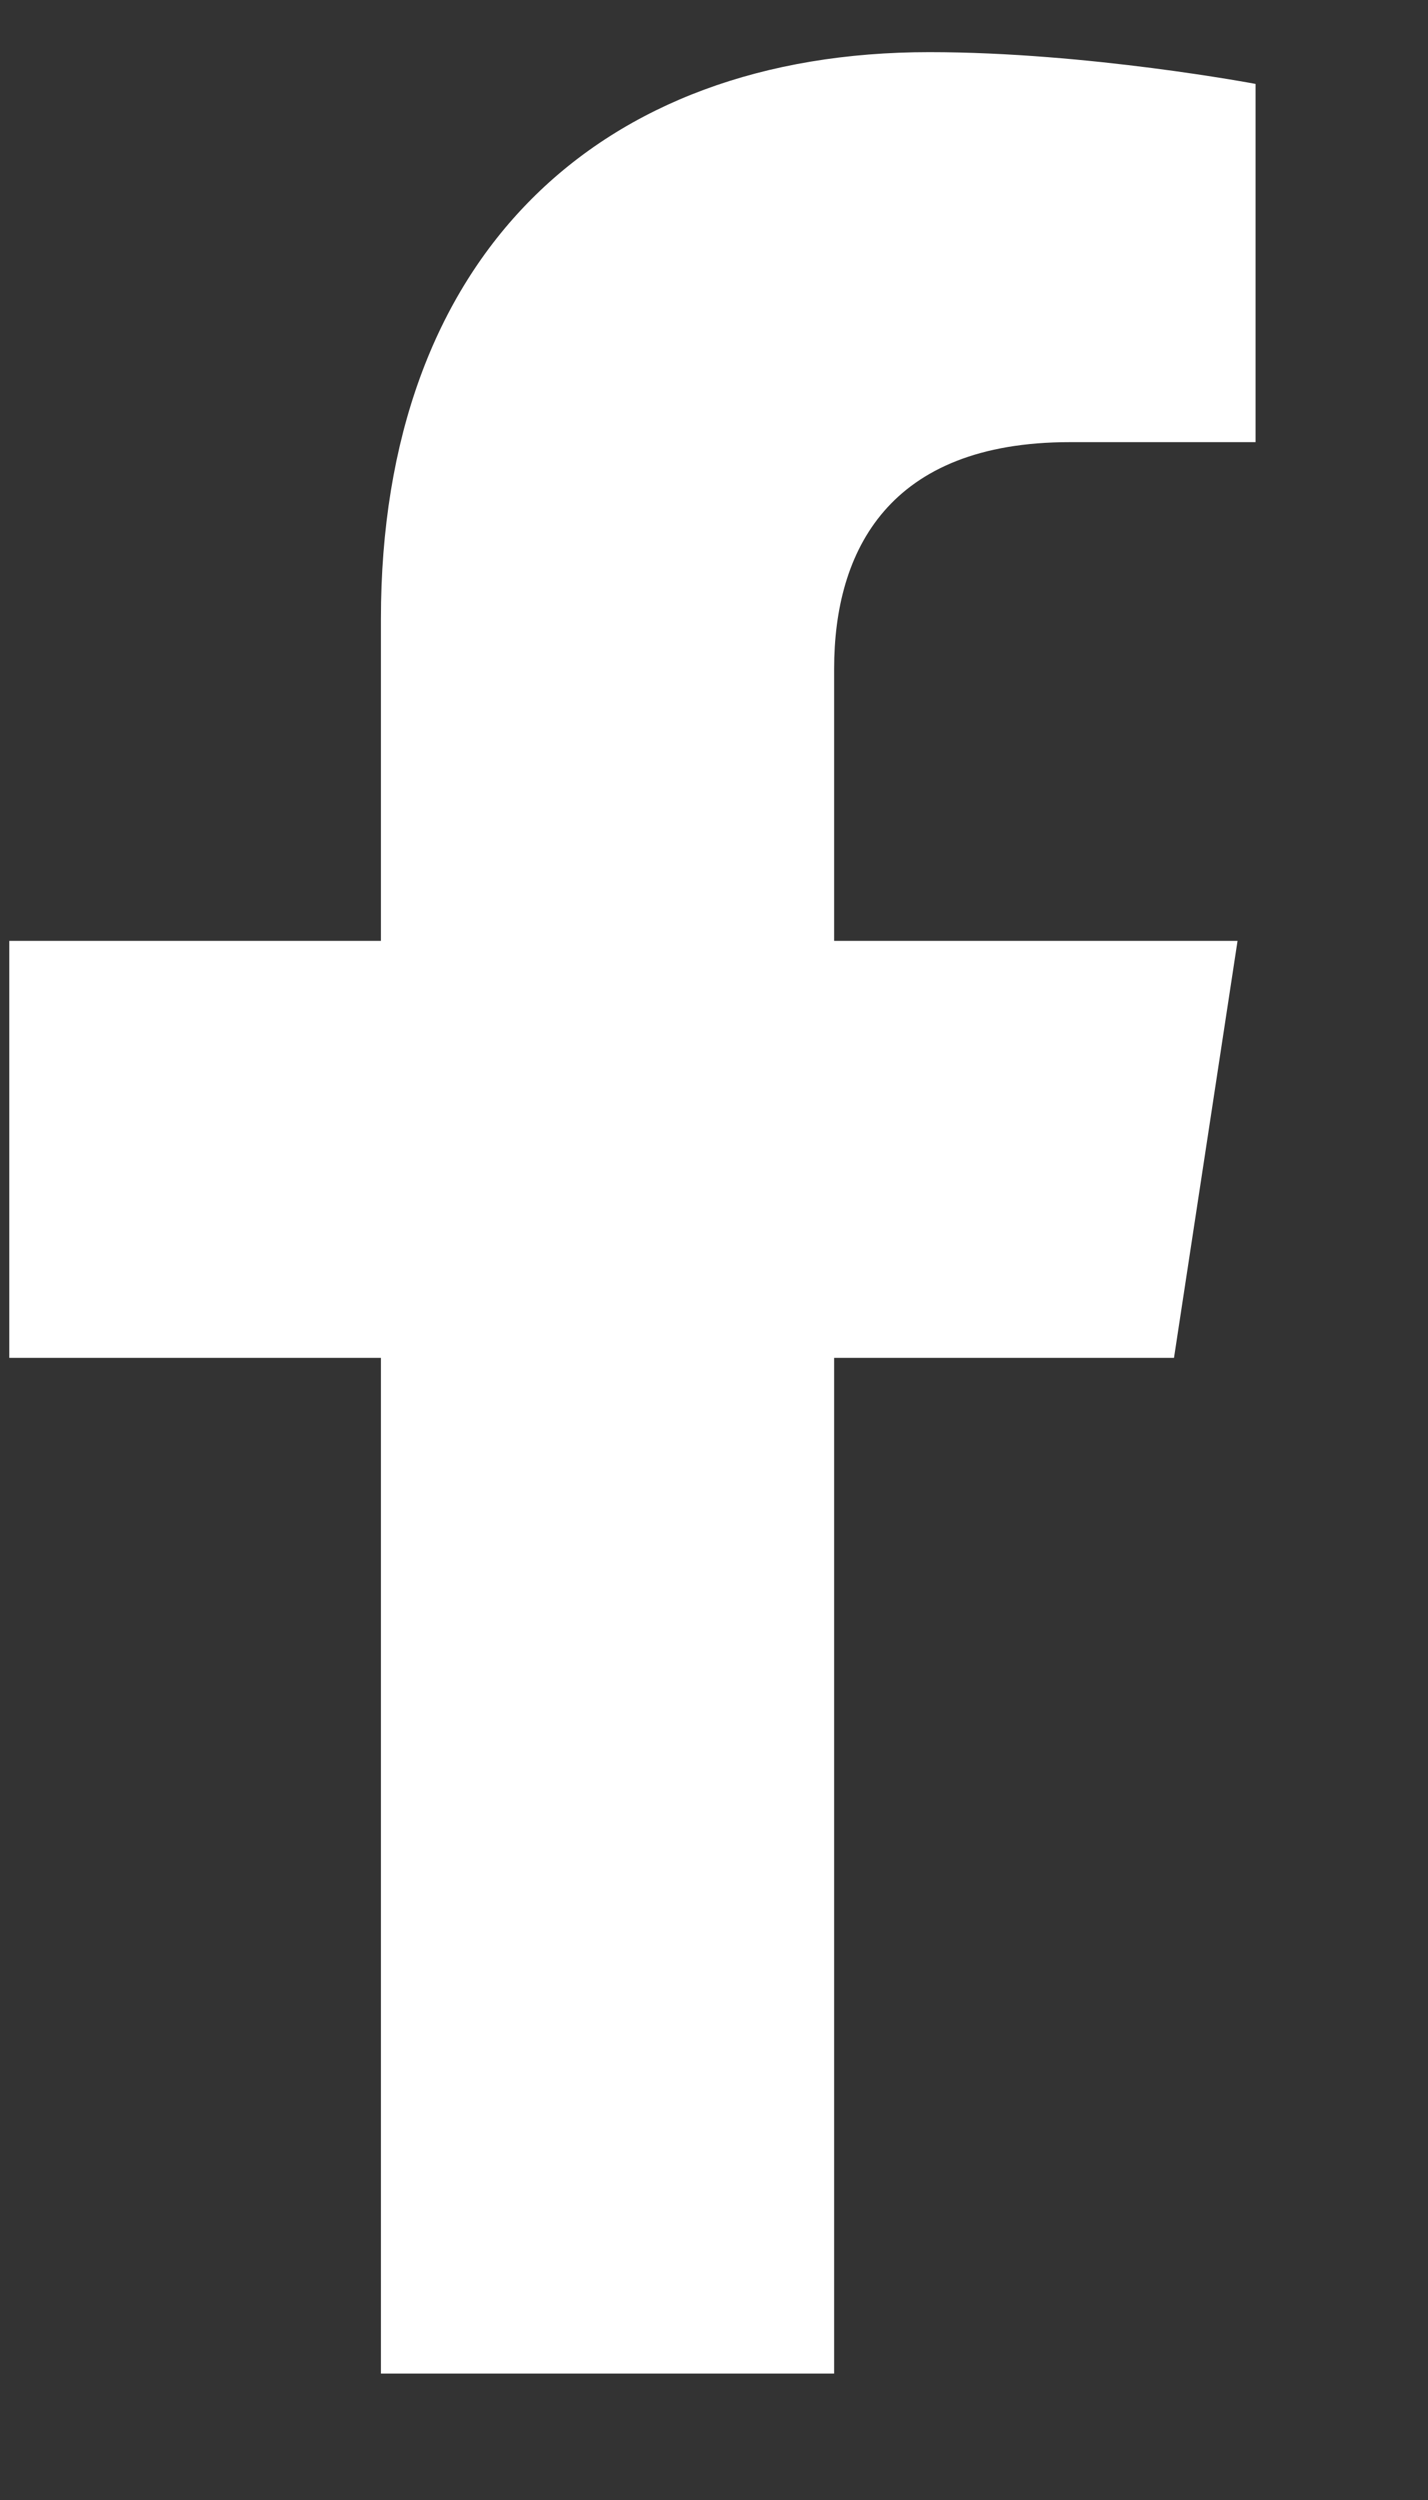
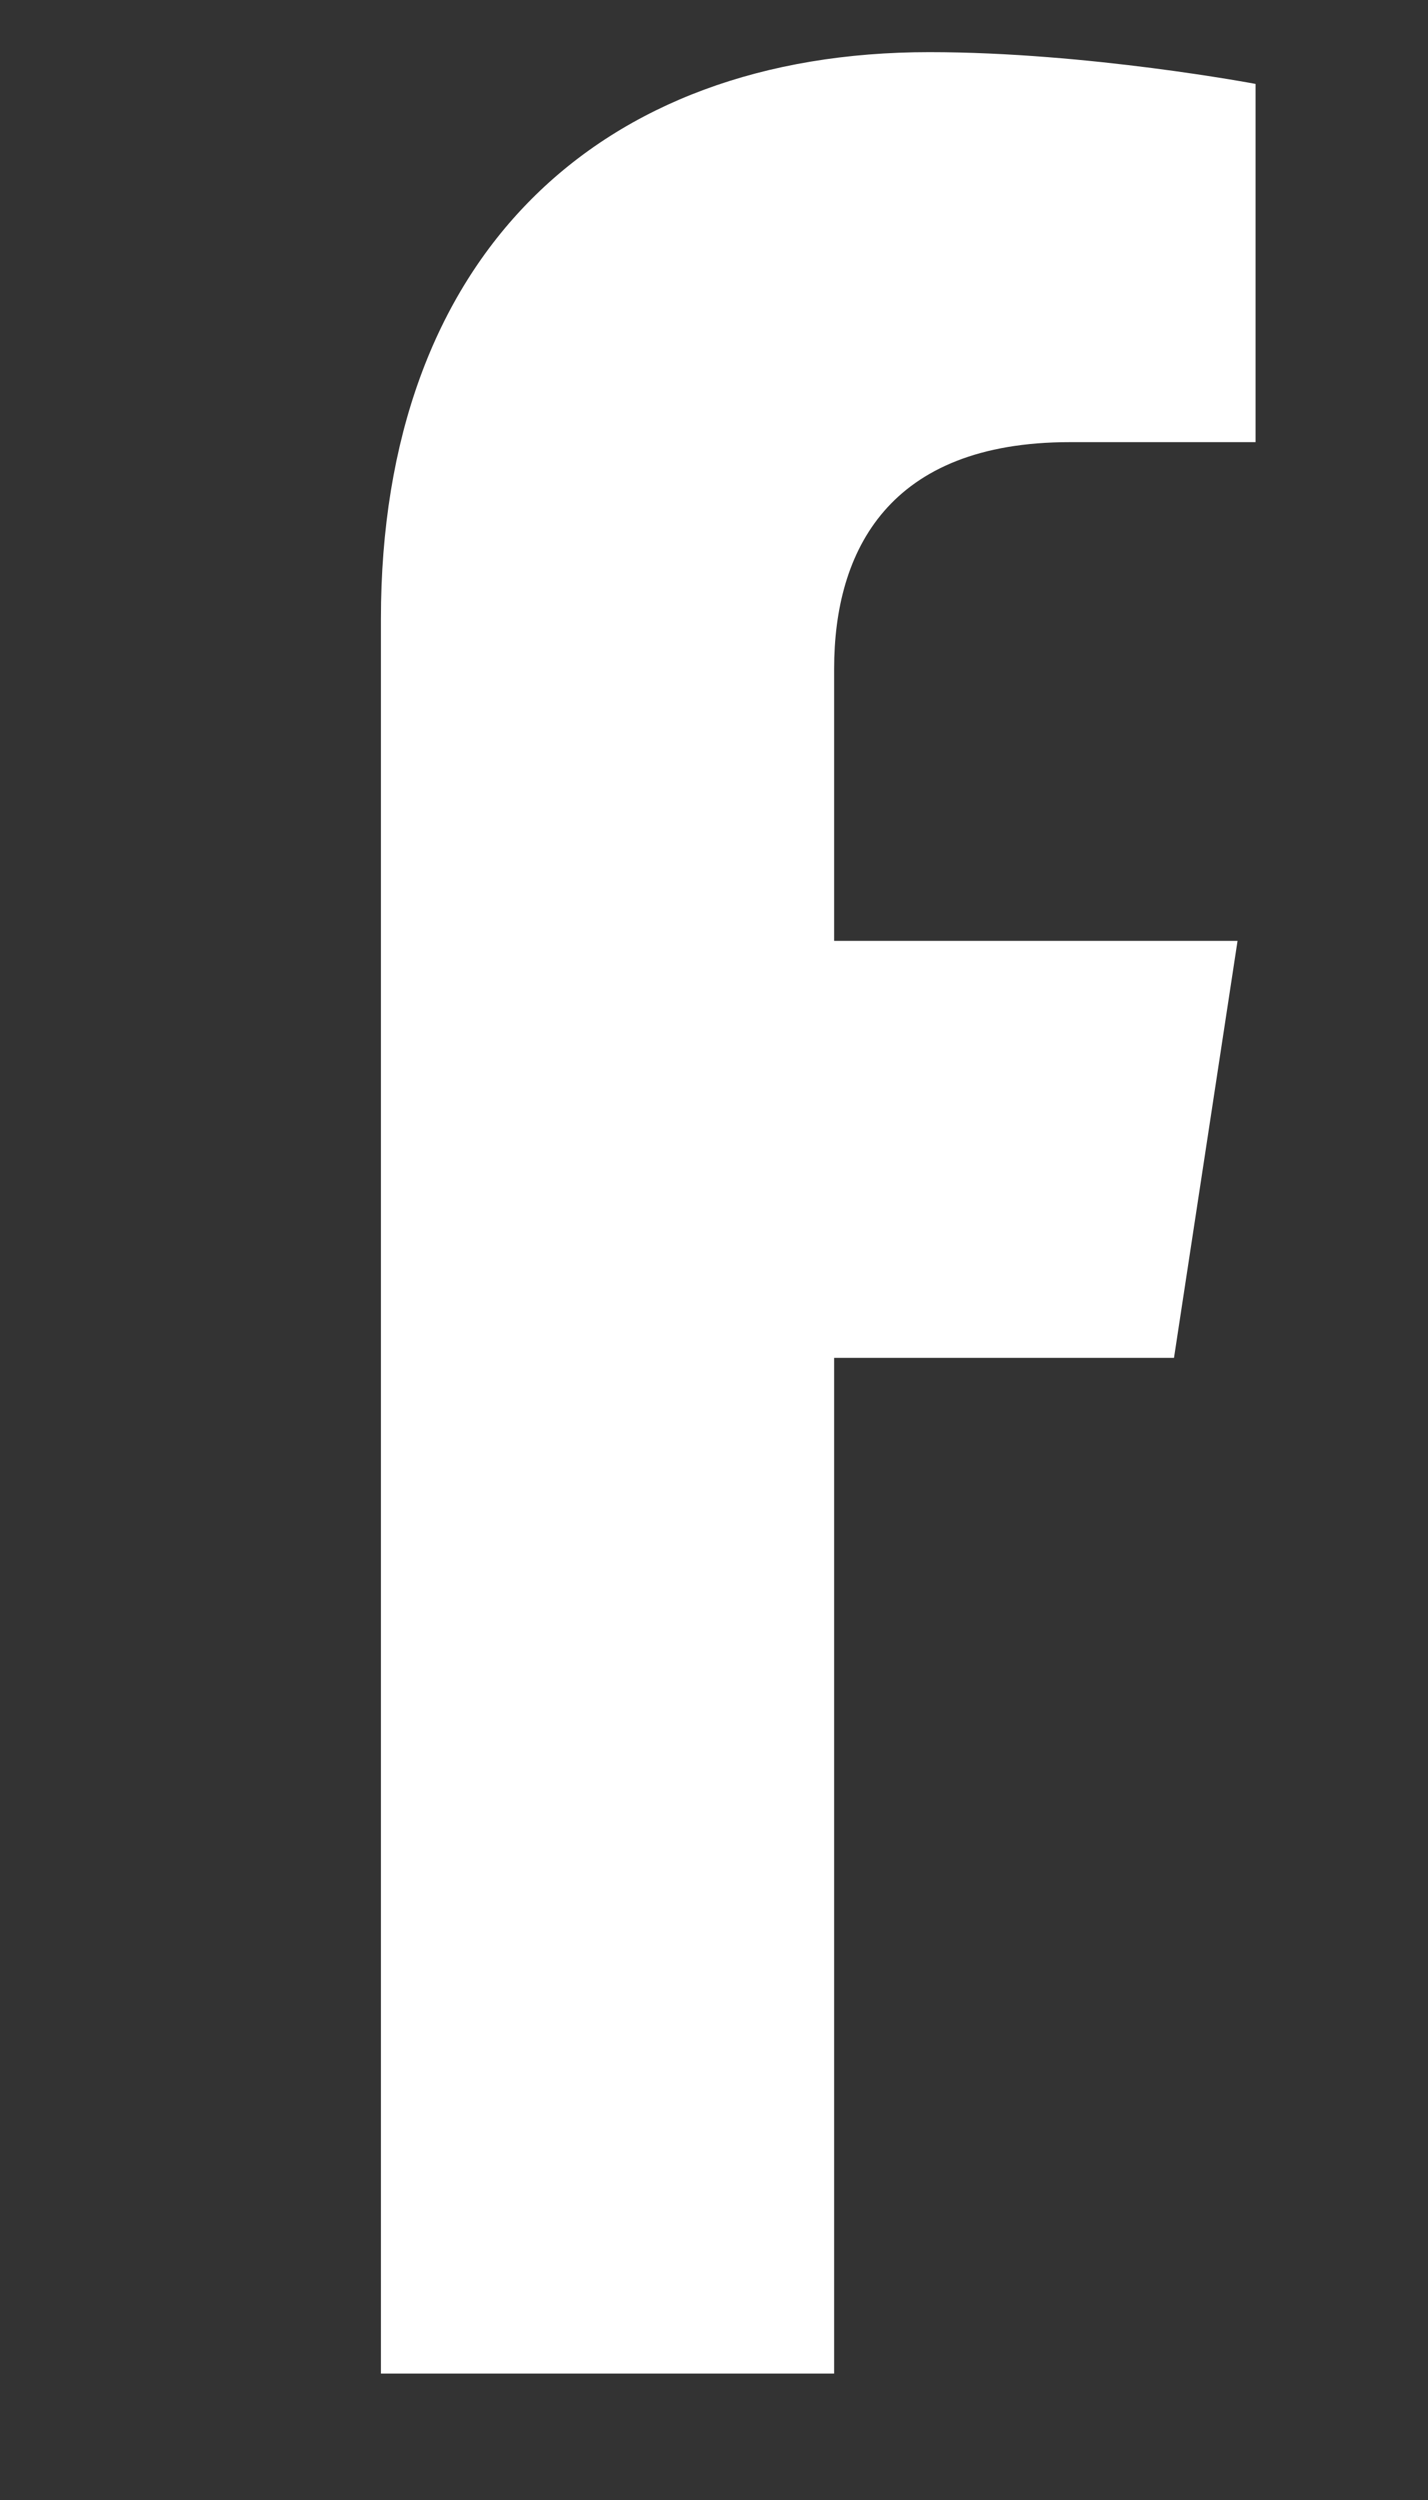
<svg xmlns="http://www.w3.org/2000/svg" width="8" height="14" viewBox="0 0 8 14" fill="none">
  <rect x="0" y="0" width="8" height="14" fill="#333333" stroke="none" />
-   <path d="M6.577 7.604H4.673V13.292H2.134V7.604H0.052V5.269H2.134V3.466C2.134 1.435 3.353 0.292 5.206 0.292C6.095 0.292 7.034 0.47 7.034 0.47V2.476H5.993C4.978 2.476 4.673 3.085 4.673 3.745V5.269H6.933L6.577 7.604Z" fill="white" />
+   <path d="M6.577 7.604H4.673V13.292H2.134V7.604V5.269H2.134V3.466C2.134 1.435 3.353 0.292 5.206 0.292C6.095 0.292 7.034 0.47 7.034 0.47V2.476H5.993C4.978 2.476 4.673 3.085 4.673 3.745V5.269H6.933L6.577 7.604Z" fill="white" />
</svg>